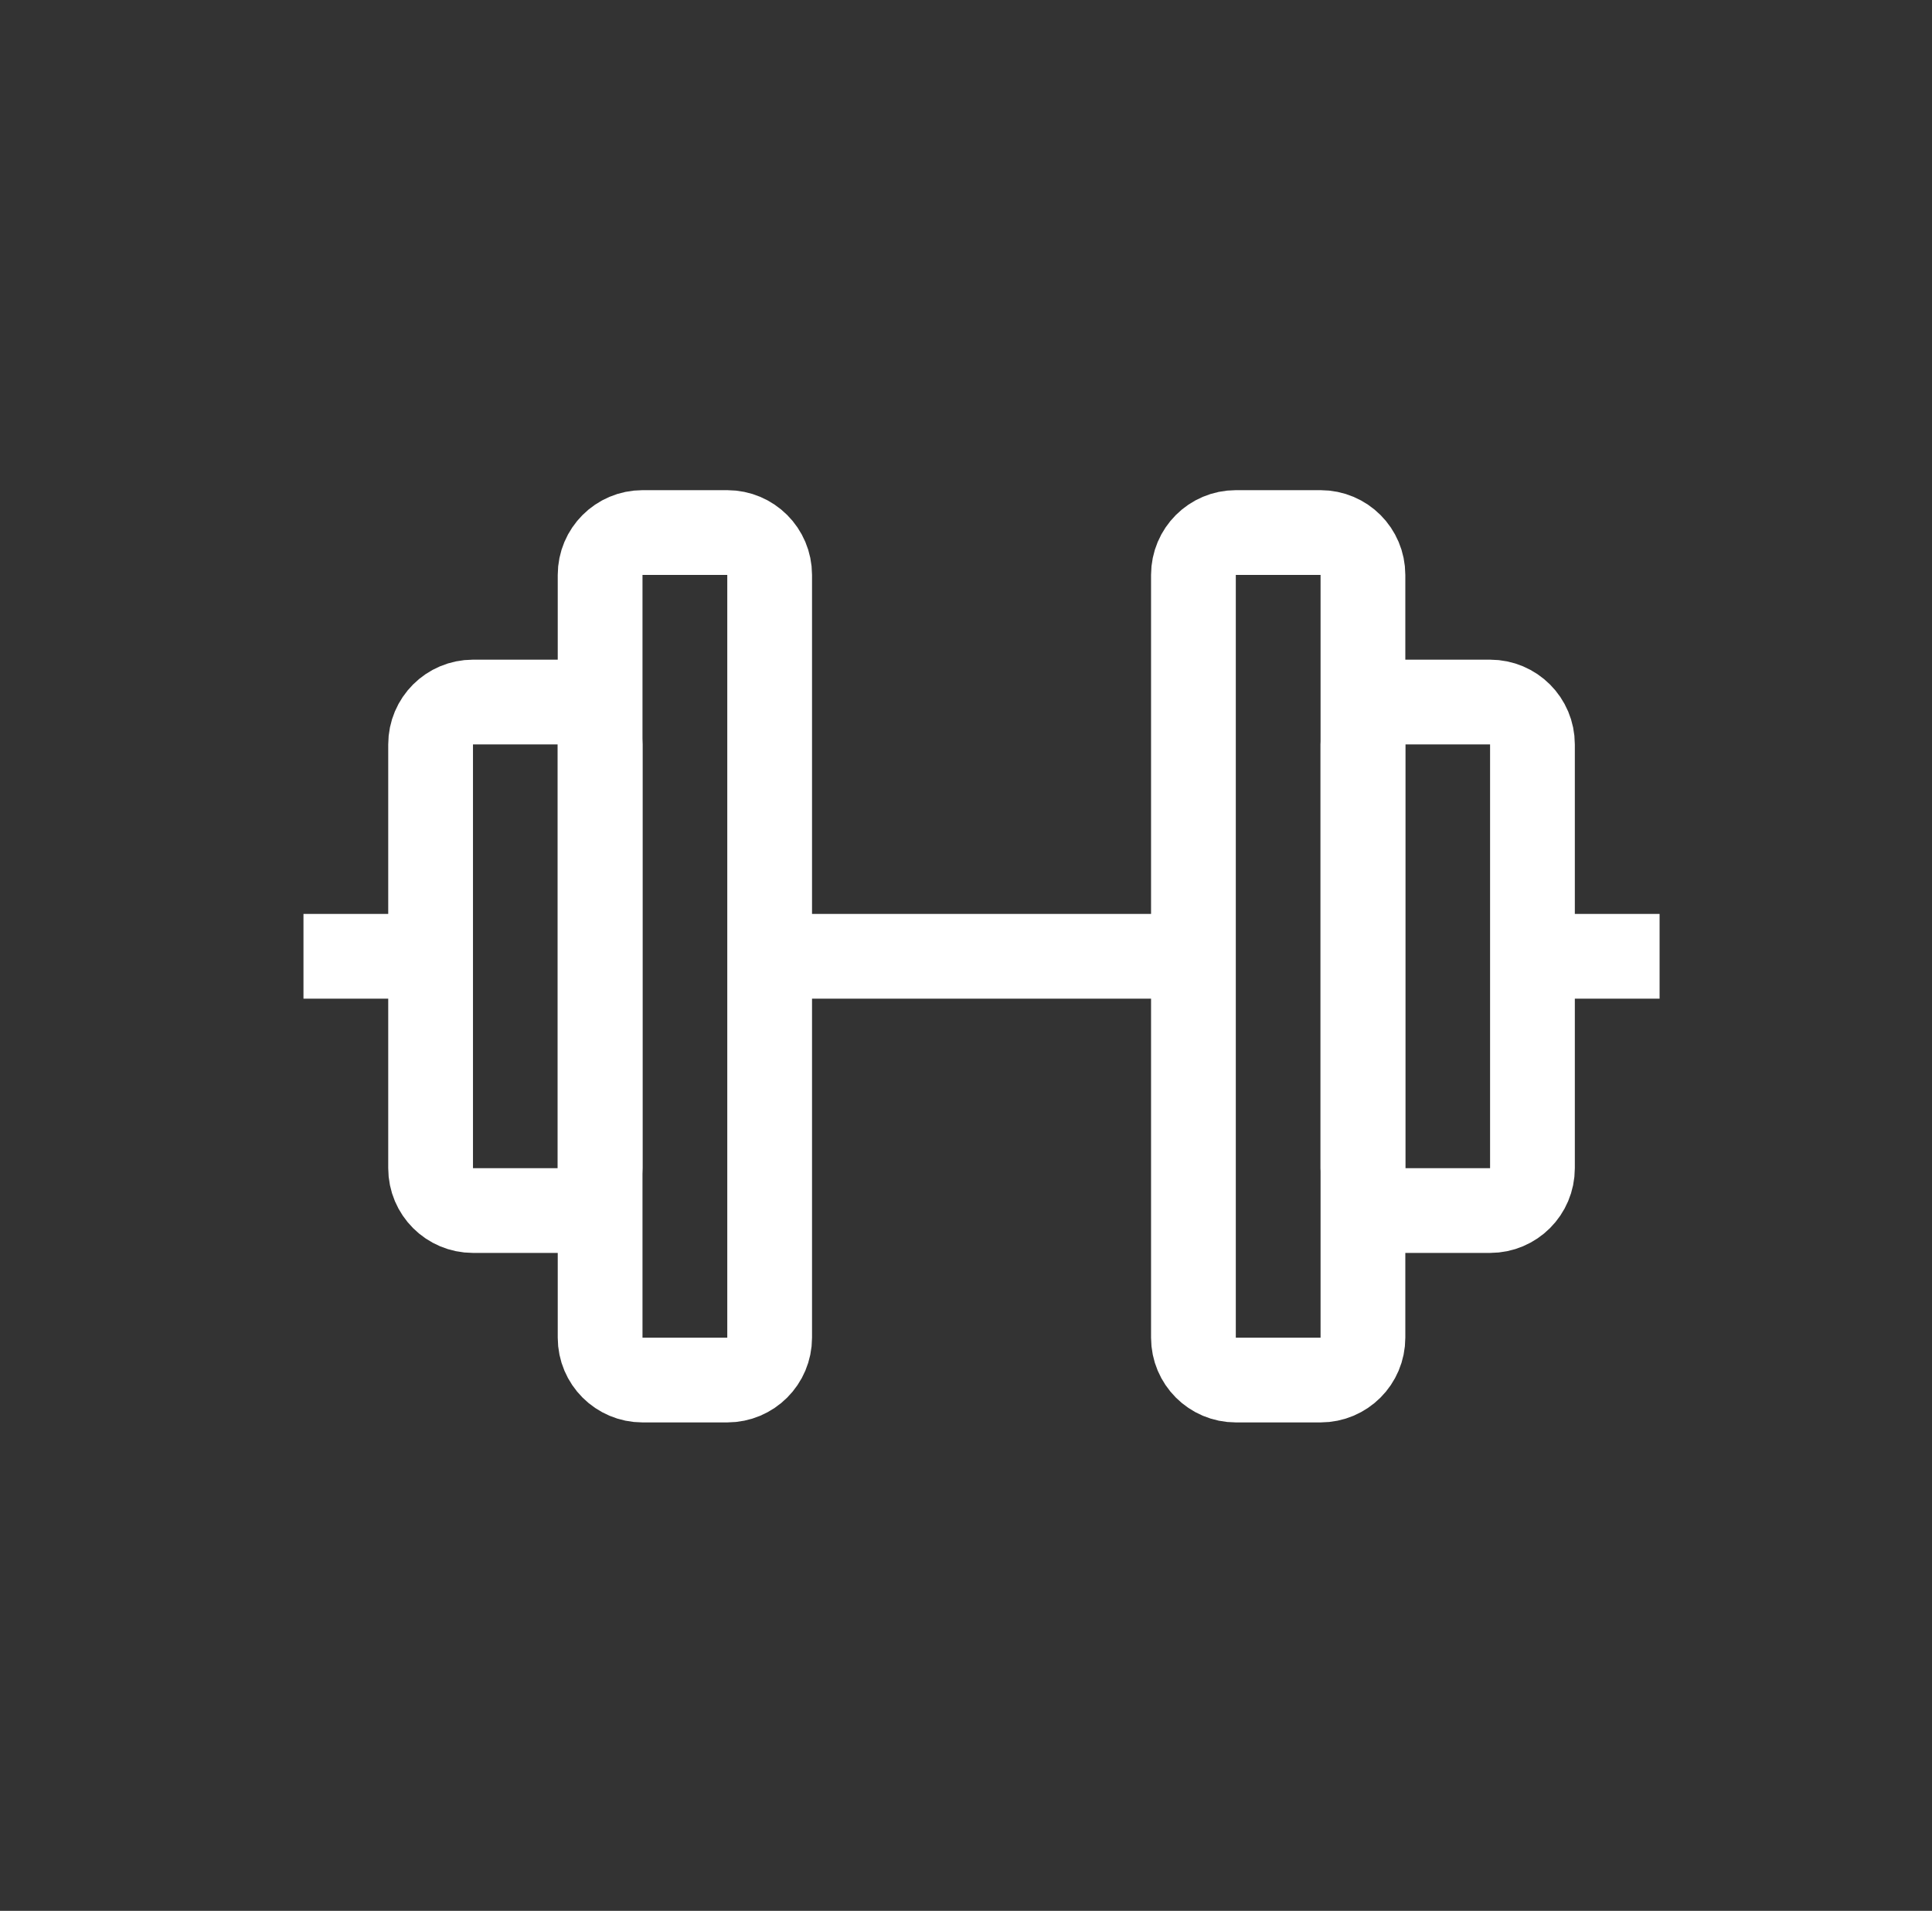
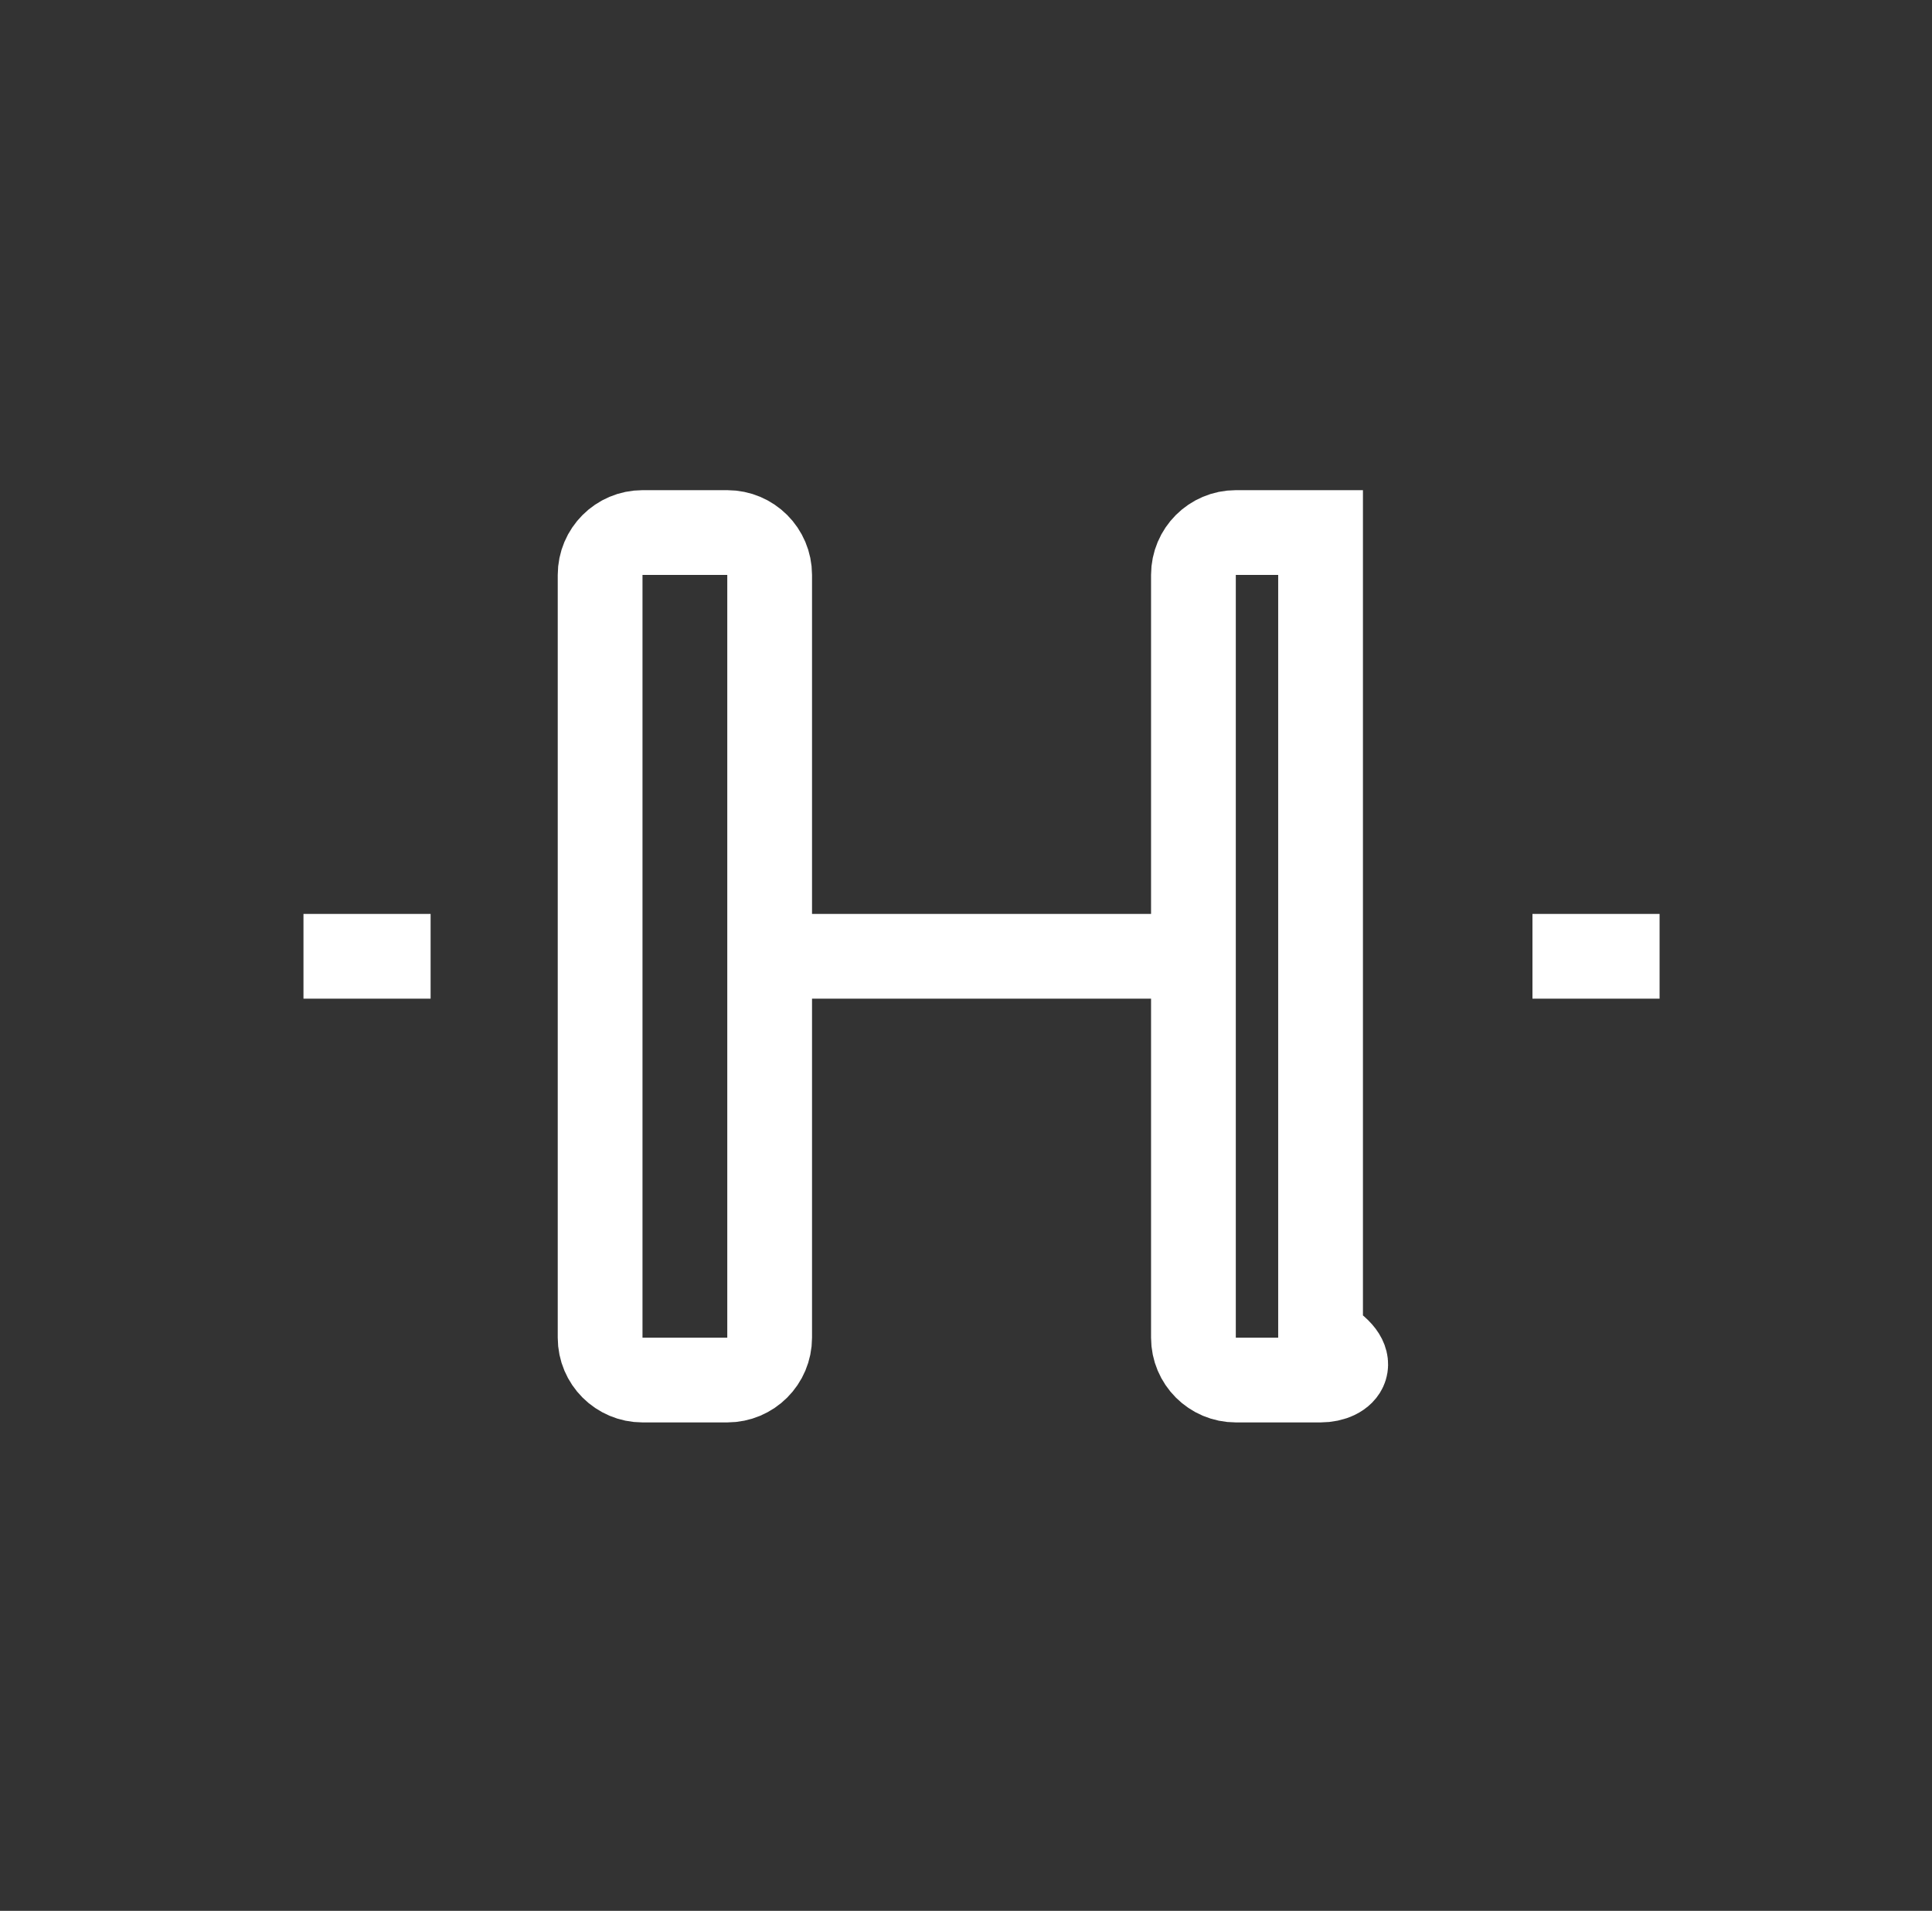
<svg xmlns="http://www.w3.org/2000/svg" width="92" height="91" viewBox="0 0 92 91" fill="none">
  <rect x="0" y="0" width="92" height="91" fill="#333333" stroke="none" />
-   <path d="M66.92 33.433H70.956C72.07 33.433 72.974 34.337 72.974 35.451V55.631C72.974 56.745 72.07 57.649 70.956 57.649H66.92C65.806 57.649 64.902 56.745 64.902 55.631V35.451C64.902 34.337 65.806 33.433 66.92 33.433Z" stroke="white" stroke-width="4.036" />
-   <path d="M58.848 25.361H62.884C63.998 25.361 64.902 26.265 64.902 27.379V63.703C64.902 64.817 63.998 65.721 62.884 65.721H58.848C57.734 65.721 56.83 64.817 56.83 63.703V27.379C56.83 26.265 57.734 25.361 58.848 25.361Z" stroke="white" stroke-width="4.036" />
+   <path d="M58.848 25.361H62.884V63.703C64.902 64.817 63.998 65.721 62.884 65.721H58.848C57.734 65.721 56.83 64.817 56.83 63.703V27.379C56.83 26.265 57.734 25.361 58.848 25.361Z" stroke="white" stroke-width="4.036" />
  <path d="M30.595 25.361H34.631C35.745 25.361 36.65 26.265 36.65 27.379V63.703C36.65 64.817 35.745 65.721 34.631 65.721H30.595C29.482 65.721 28.577 64.817 28.577 63.703V27.379C28.577 26.265 29.482 25.361 30.595 25.361Z" stroke="white" stroke-width="4.036" />
-   <path d="M22.523 33.433H26.559C27.673 33.433 28.577 34.337 28.577 35.451V55.631C28.577 56.745 27.673 57.649 26.559 57.649H22.523C21.409 57.649 20.505 56.745 20.505 55.631V35.451C20.505 34.337 21.409 33.433 22.523 33.433Z" stroke="white" stroke-width="4.036" />
  <path d="M72.974 45.541H79.028" stroke="white" stroke-width="4.036" />
  <path d="M36.649 45.541H56.83" stroke="white" stroke-width="4.036" />
  <path d="M14.451 45.541H20.505" stroke="white" stroke-width="4.036" />
</svg>